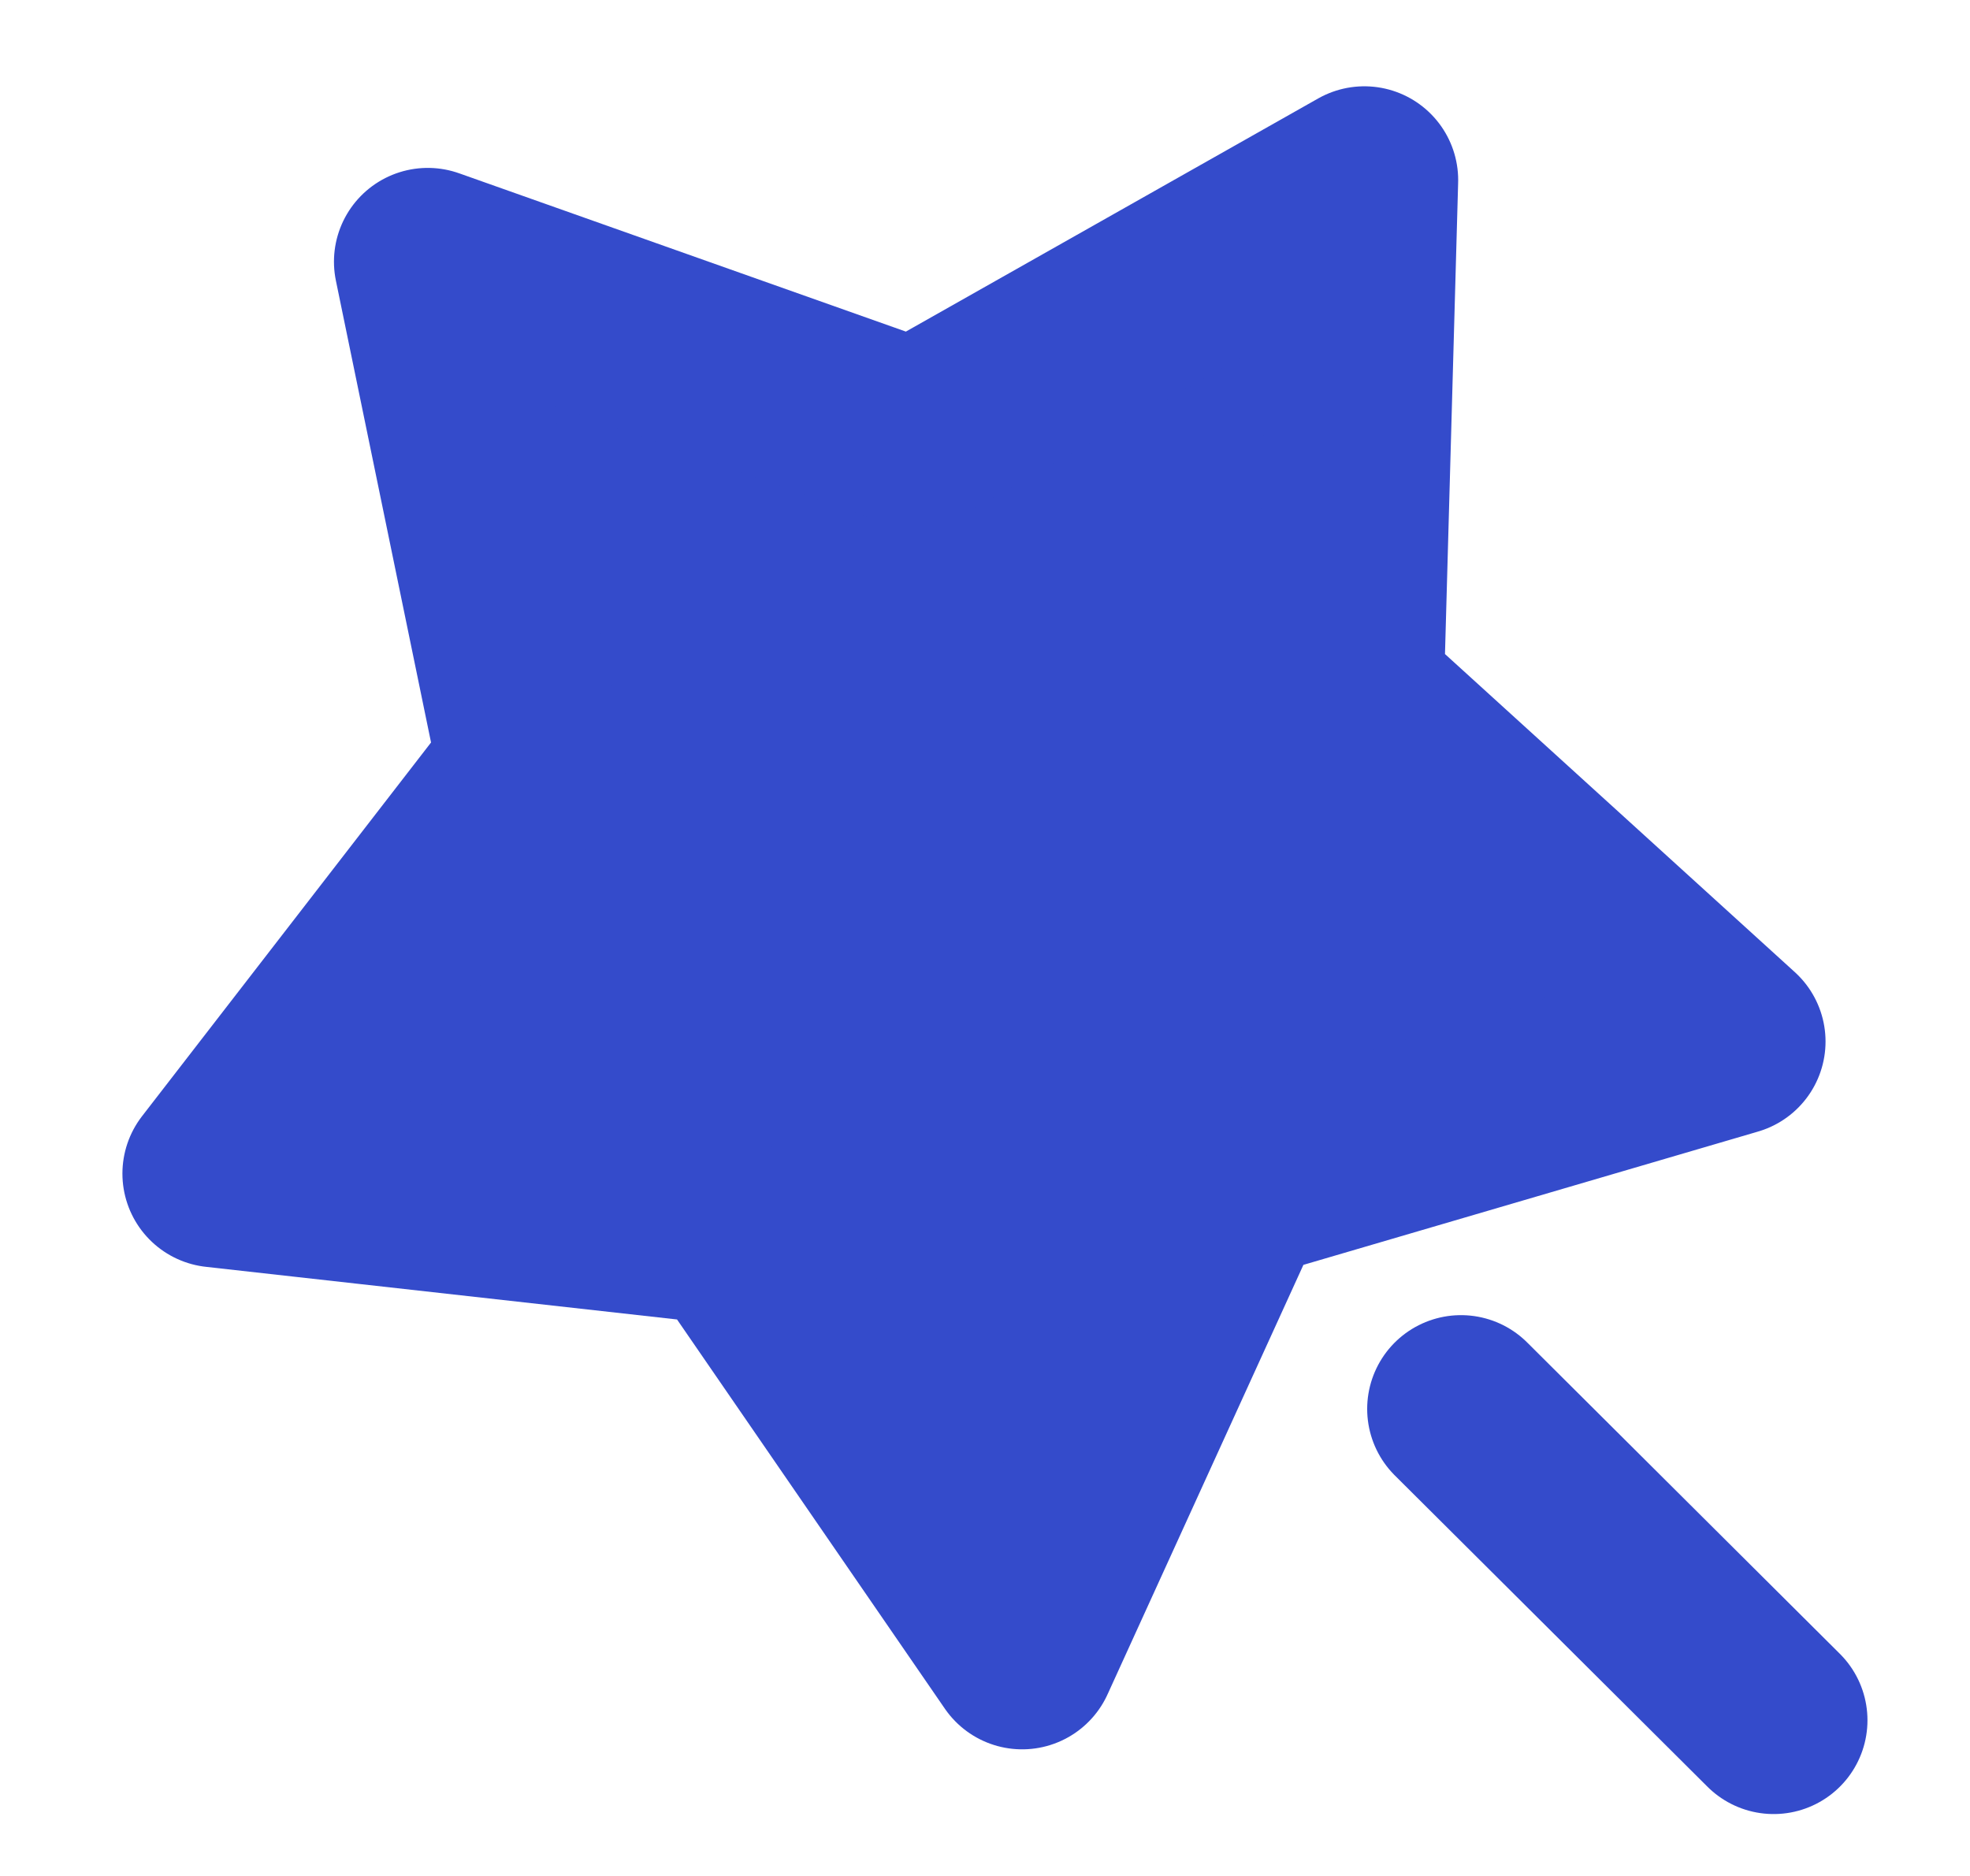
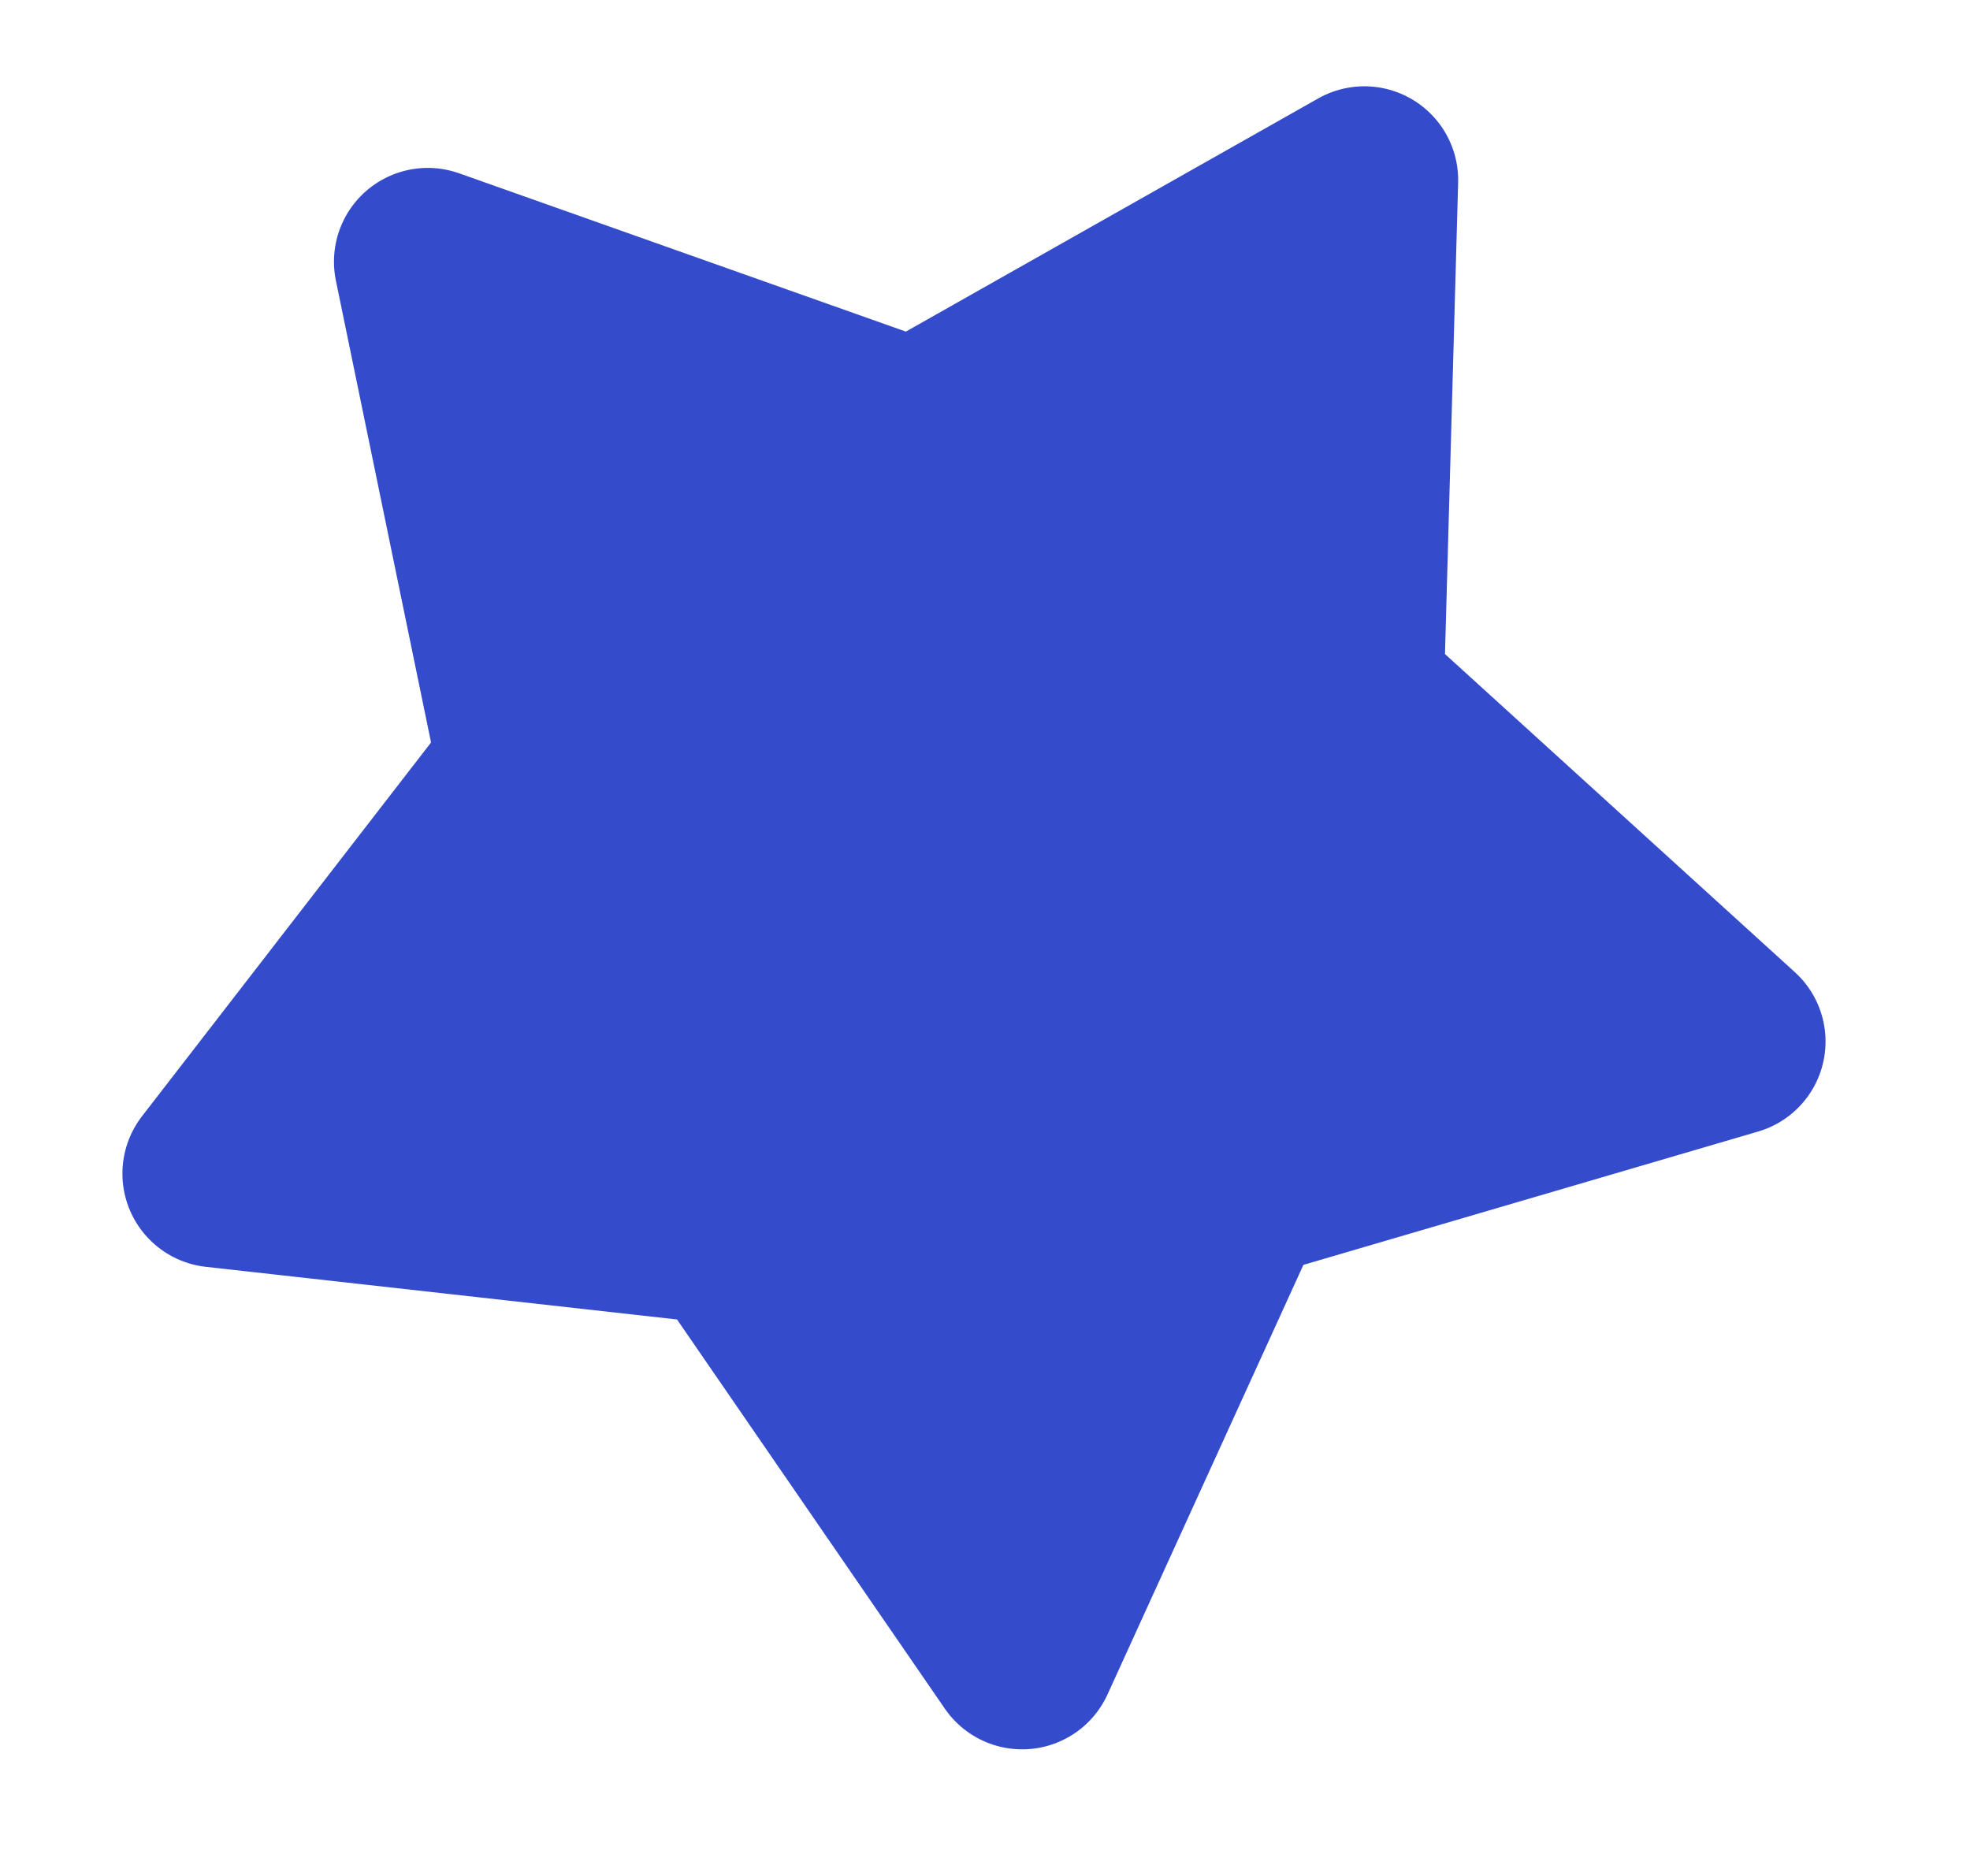
<svg xmlns="http://www.w3.org/2000/svg" width="21" height="20" fill="none">
-   <path fill="#344BCB" stroke="#344BCB" stroke-linecap="round" stroke-linejoin="round" stroke-width="2" d="m10.896 17.65 2.278-4.996 5.286-1.55-4.069-3.7.153-5.484-4.792 2.71L4.56 2.79l1.107 5.374-3.362 4.348 5.477.612 3.114 4.526Z" />
-   <path stroke="#344BCB" stroke-linecap="round" stroke-linejoin="round" stroke-width="2" d="m15.574 15.021 3.333 3.319" />
+   <path fill="#344BCB" stroke="#344BCB" stroke-linecap="round" stroke-linejoin="round" stroke-width="2" d="m10.896 17.65 2.278-4.996 5.286-1.55-4.069-3.7.153-5.484-4.792 2.71L4.56 2.79l1.107 5.374-3.362 4.348 5.477.612 3.114 4.526" />
</svg>